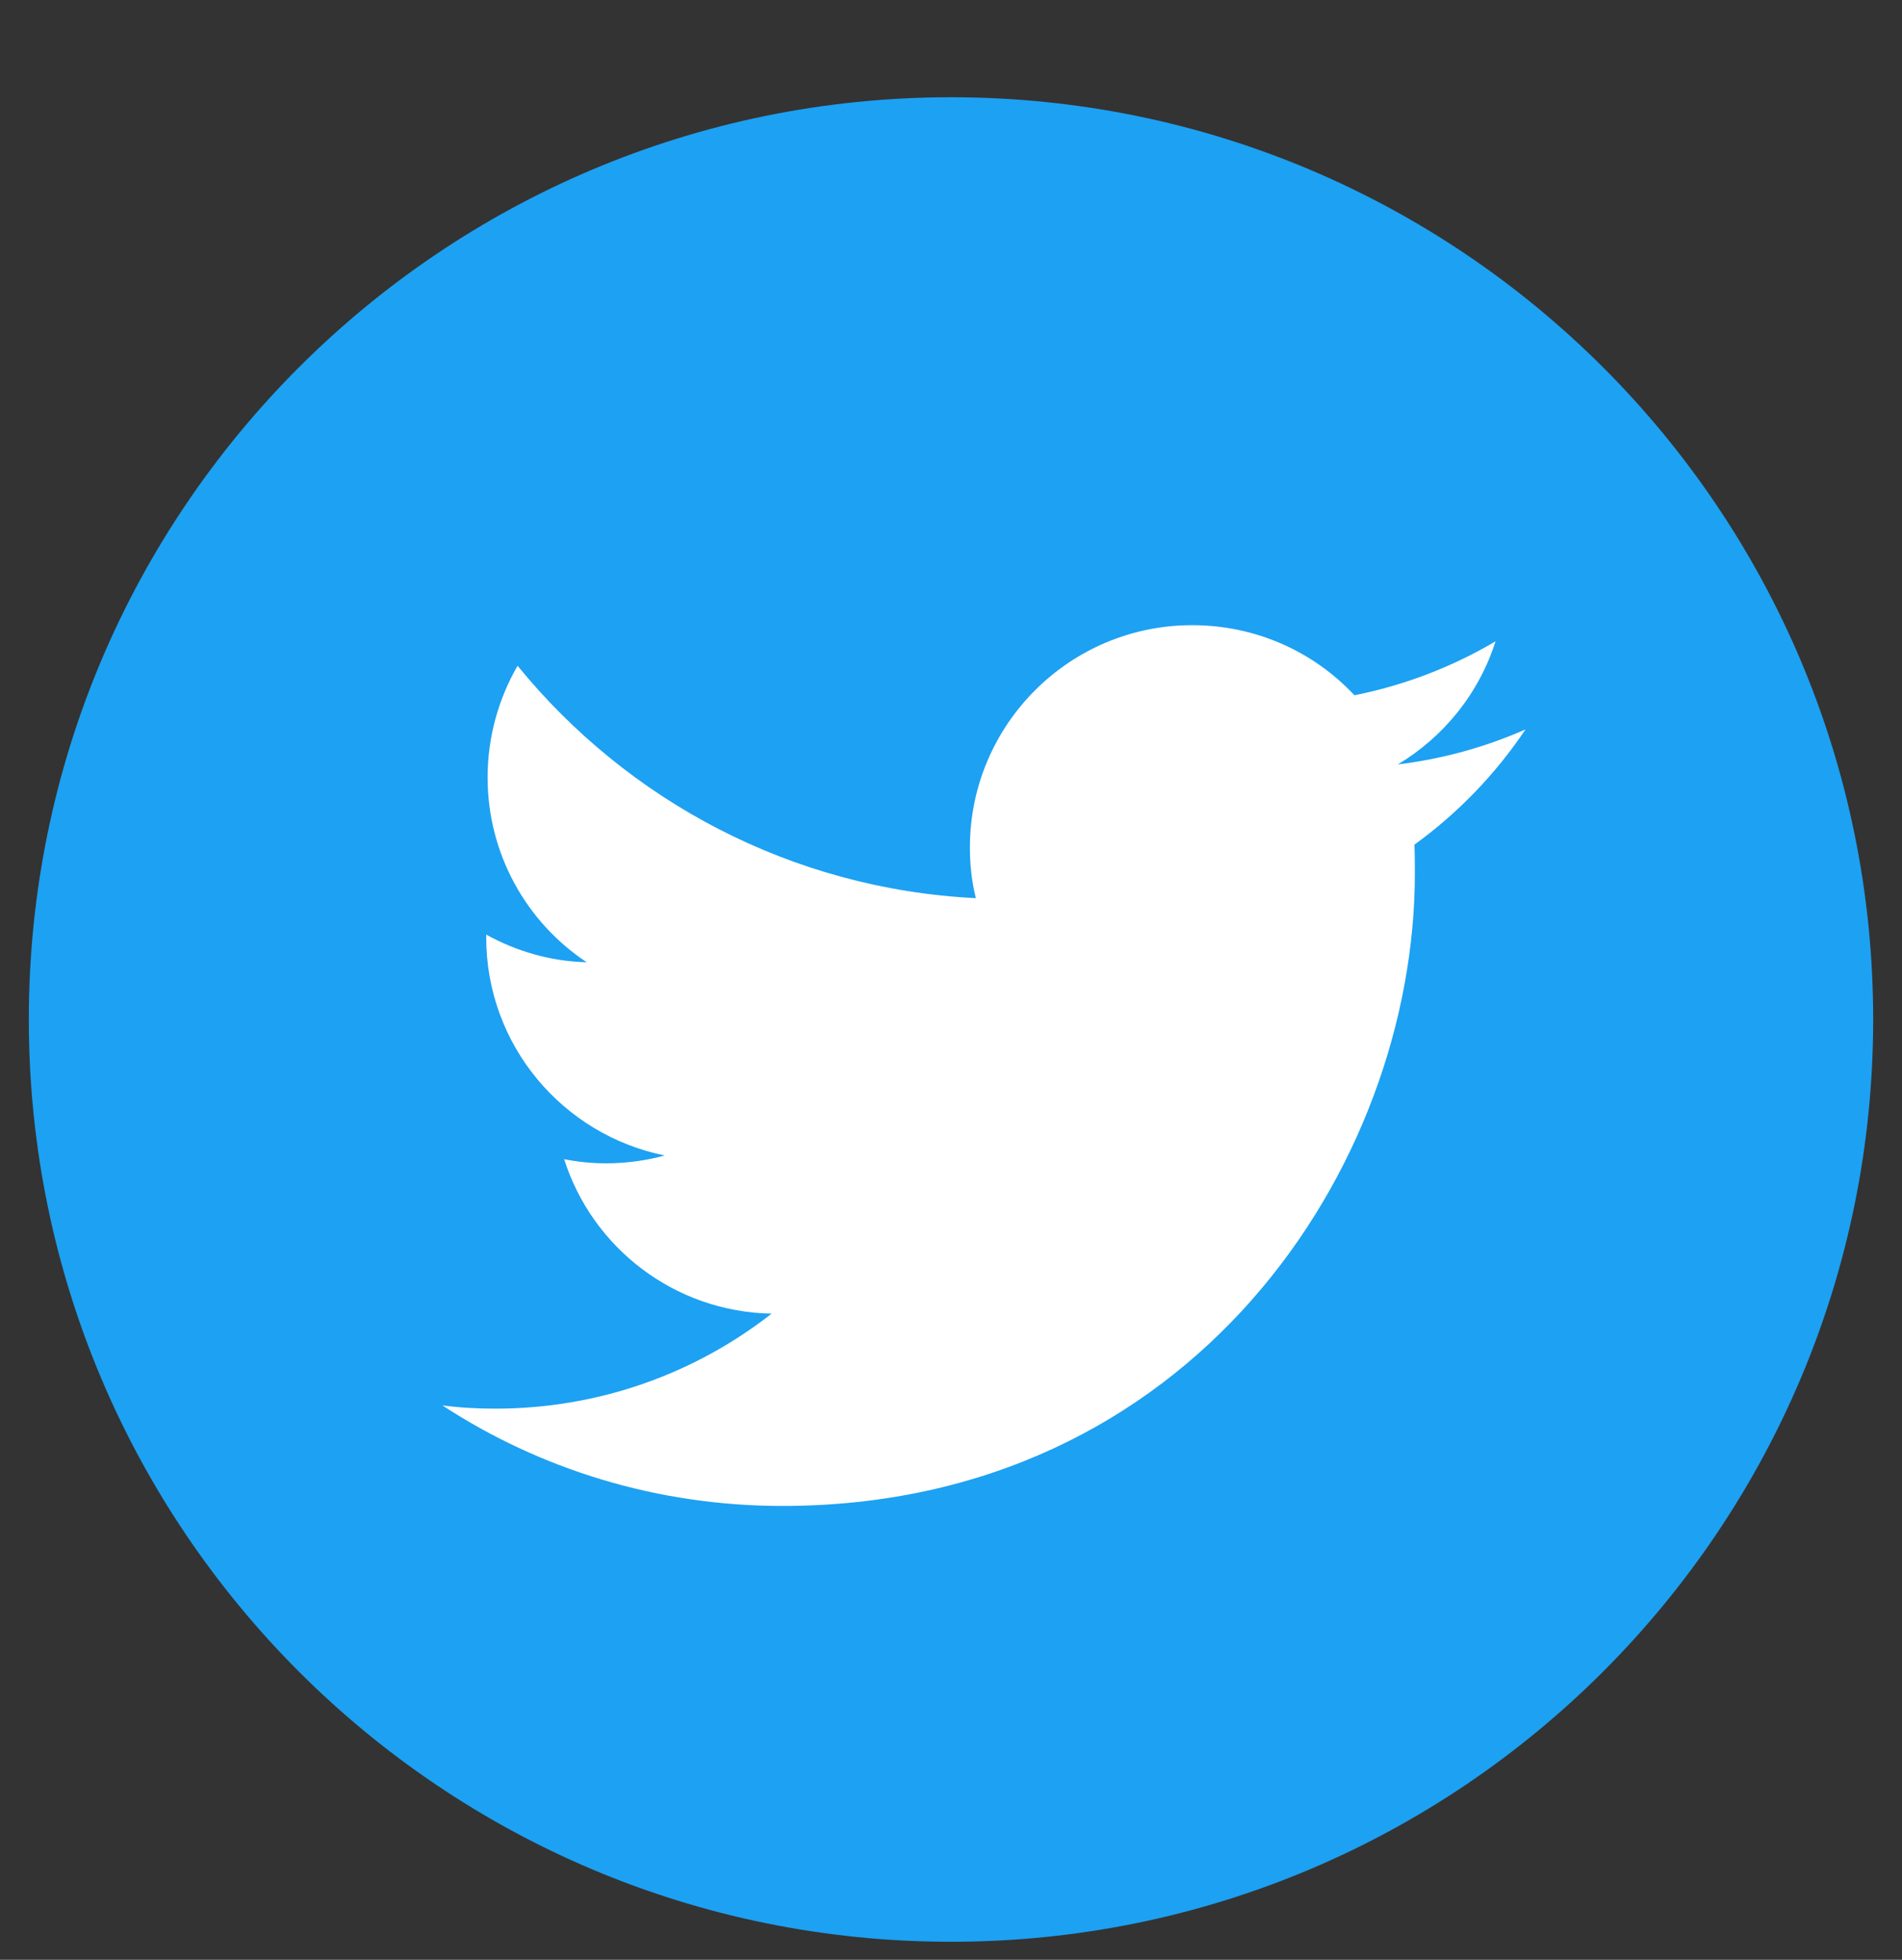
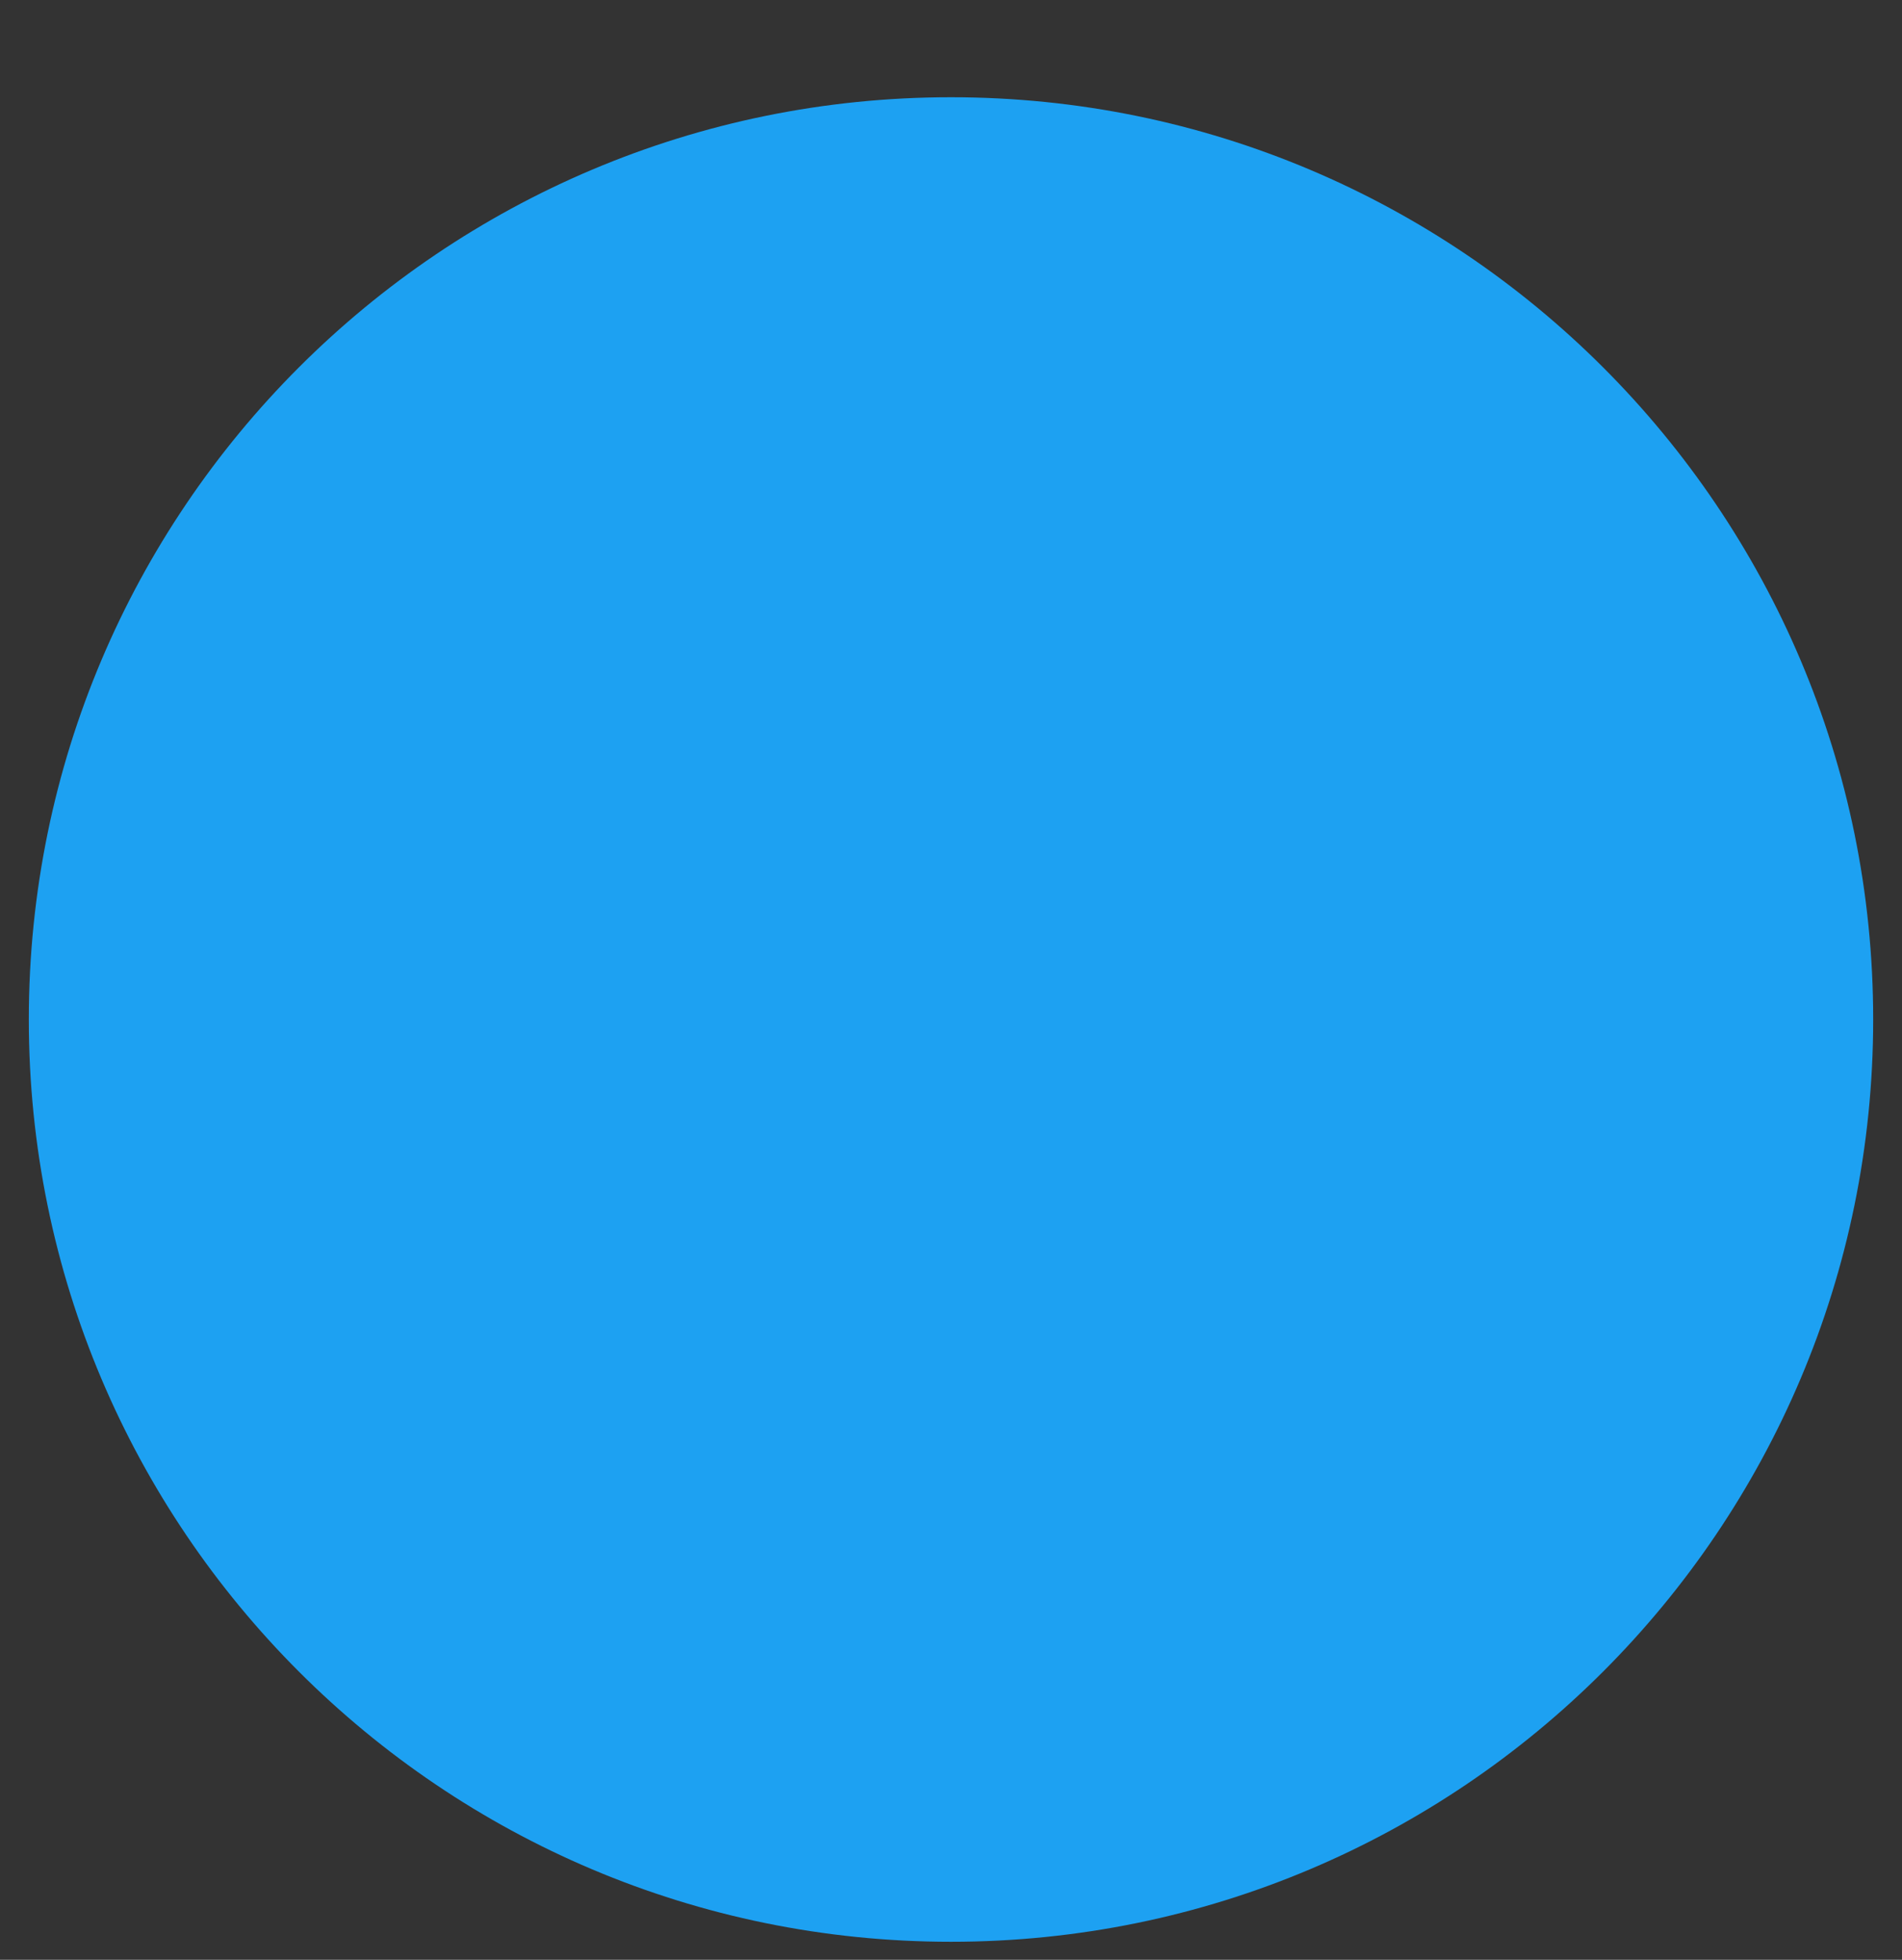
<svg xmlns="http://www.w3.org/2000/svg" width="33" height="34" viewBox="0 0 33 34" fill="none">
  <rect x="0" y="0" width="33" height="34" fill="#333333" stroke="none" />
  <g clip-path="url(#clip0)">
    <path d="M16.5 33.687C25.337 33.687 32.5 26.523 32.5 17.686C32.5 8.85 25.337 1.687 16.5 1.687C7.663 1.687 0.5 8.85 0.5 17.686C0.5 26.523 7.663 33.687 16.5 33.687Z" fill="#1DA1F2" />
-     <path d="M13.572 26.126C20.668 26.126 24.548 20.246 24.548 15.15C24.548 14.982 24.548 14.814 24.54 14.654C25.292 14.11 25.948 13.43 26.468 12.654C25.78 12.958 25.036 13.166 24.252 13.262C25.052 12.782 25.66 12.03 25.948 11.126C25.204 11.566 24.38 11.886 23.5 12.062C22.796 11.31 21.796 10.846 20.684 10.846C18.556 10.846 16.828 12.574 16.828 14.702C16.828 15.006 16.86 15.302 16.932 15.582C13.724 15.422 10.884 13.886 8.98 11.55C8.652 12.118 8.46 12.782 8.46 13.486C8.46 14.822 9.14 16.006 10.18 16.694C9.548 16.678 8.956 16.502 8.436 16.214C8.436 16.23 8.436 16.246 8.436 16.262C8.436 18.134 9.764 19.686 11.532 20.046C11.212 20.134 10.868 20.182 10.516 20.182C10.268 20.182 10.028 20.158 9.788 20.11C10.276 21.646 11.7 22.758 13.388 22.79C12.068 23.822 10.404 24.438 8.596 24.438C8.284 24.438 7.98 24.422 7.676 24.382C9.364 25.486 11.396 26.126 13.572 26.126Z" fill="white" />
  </g>
  <defs>
    <clipPath id="clip0">
      <rect width="32" height="33" fill="white" transform="translate(0.5 0.843)" />
    </clipPath>
  </defs>
</svg>